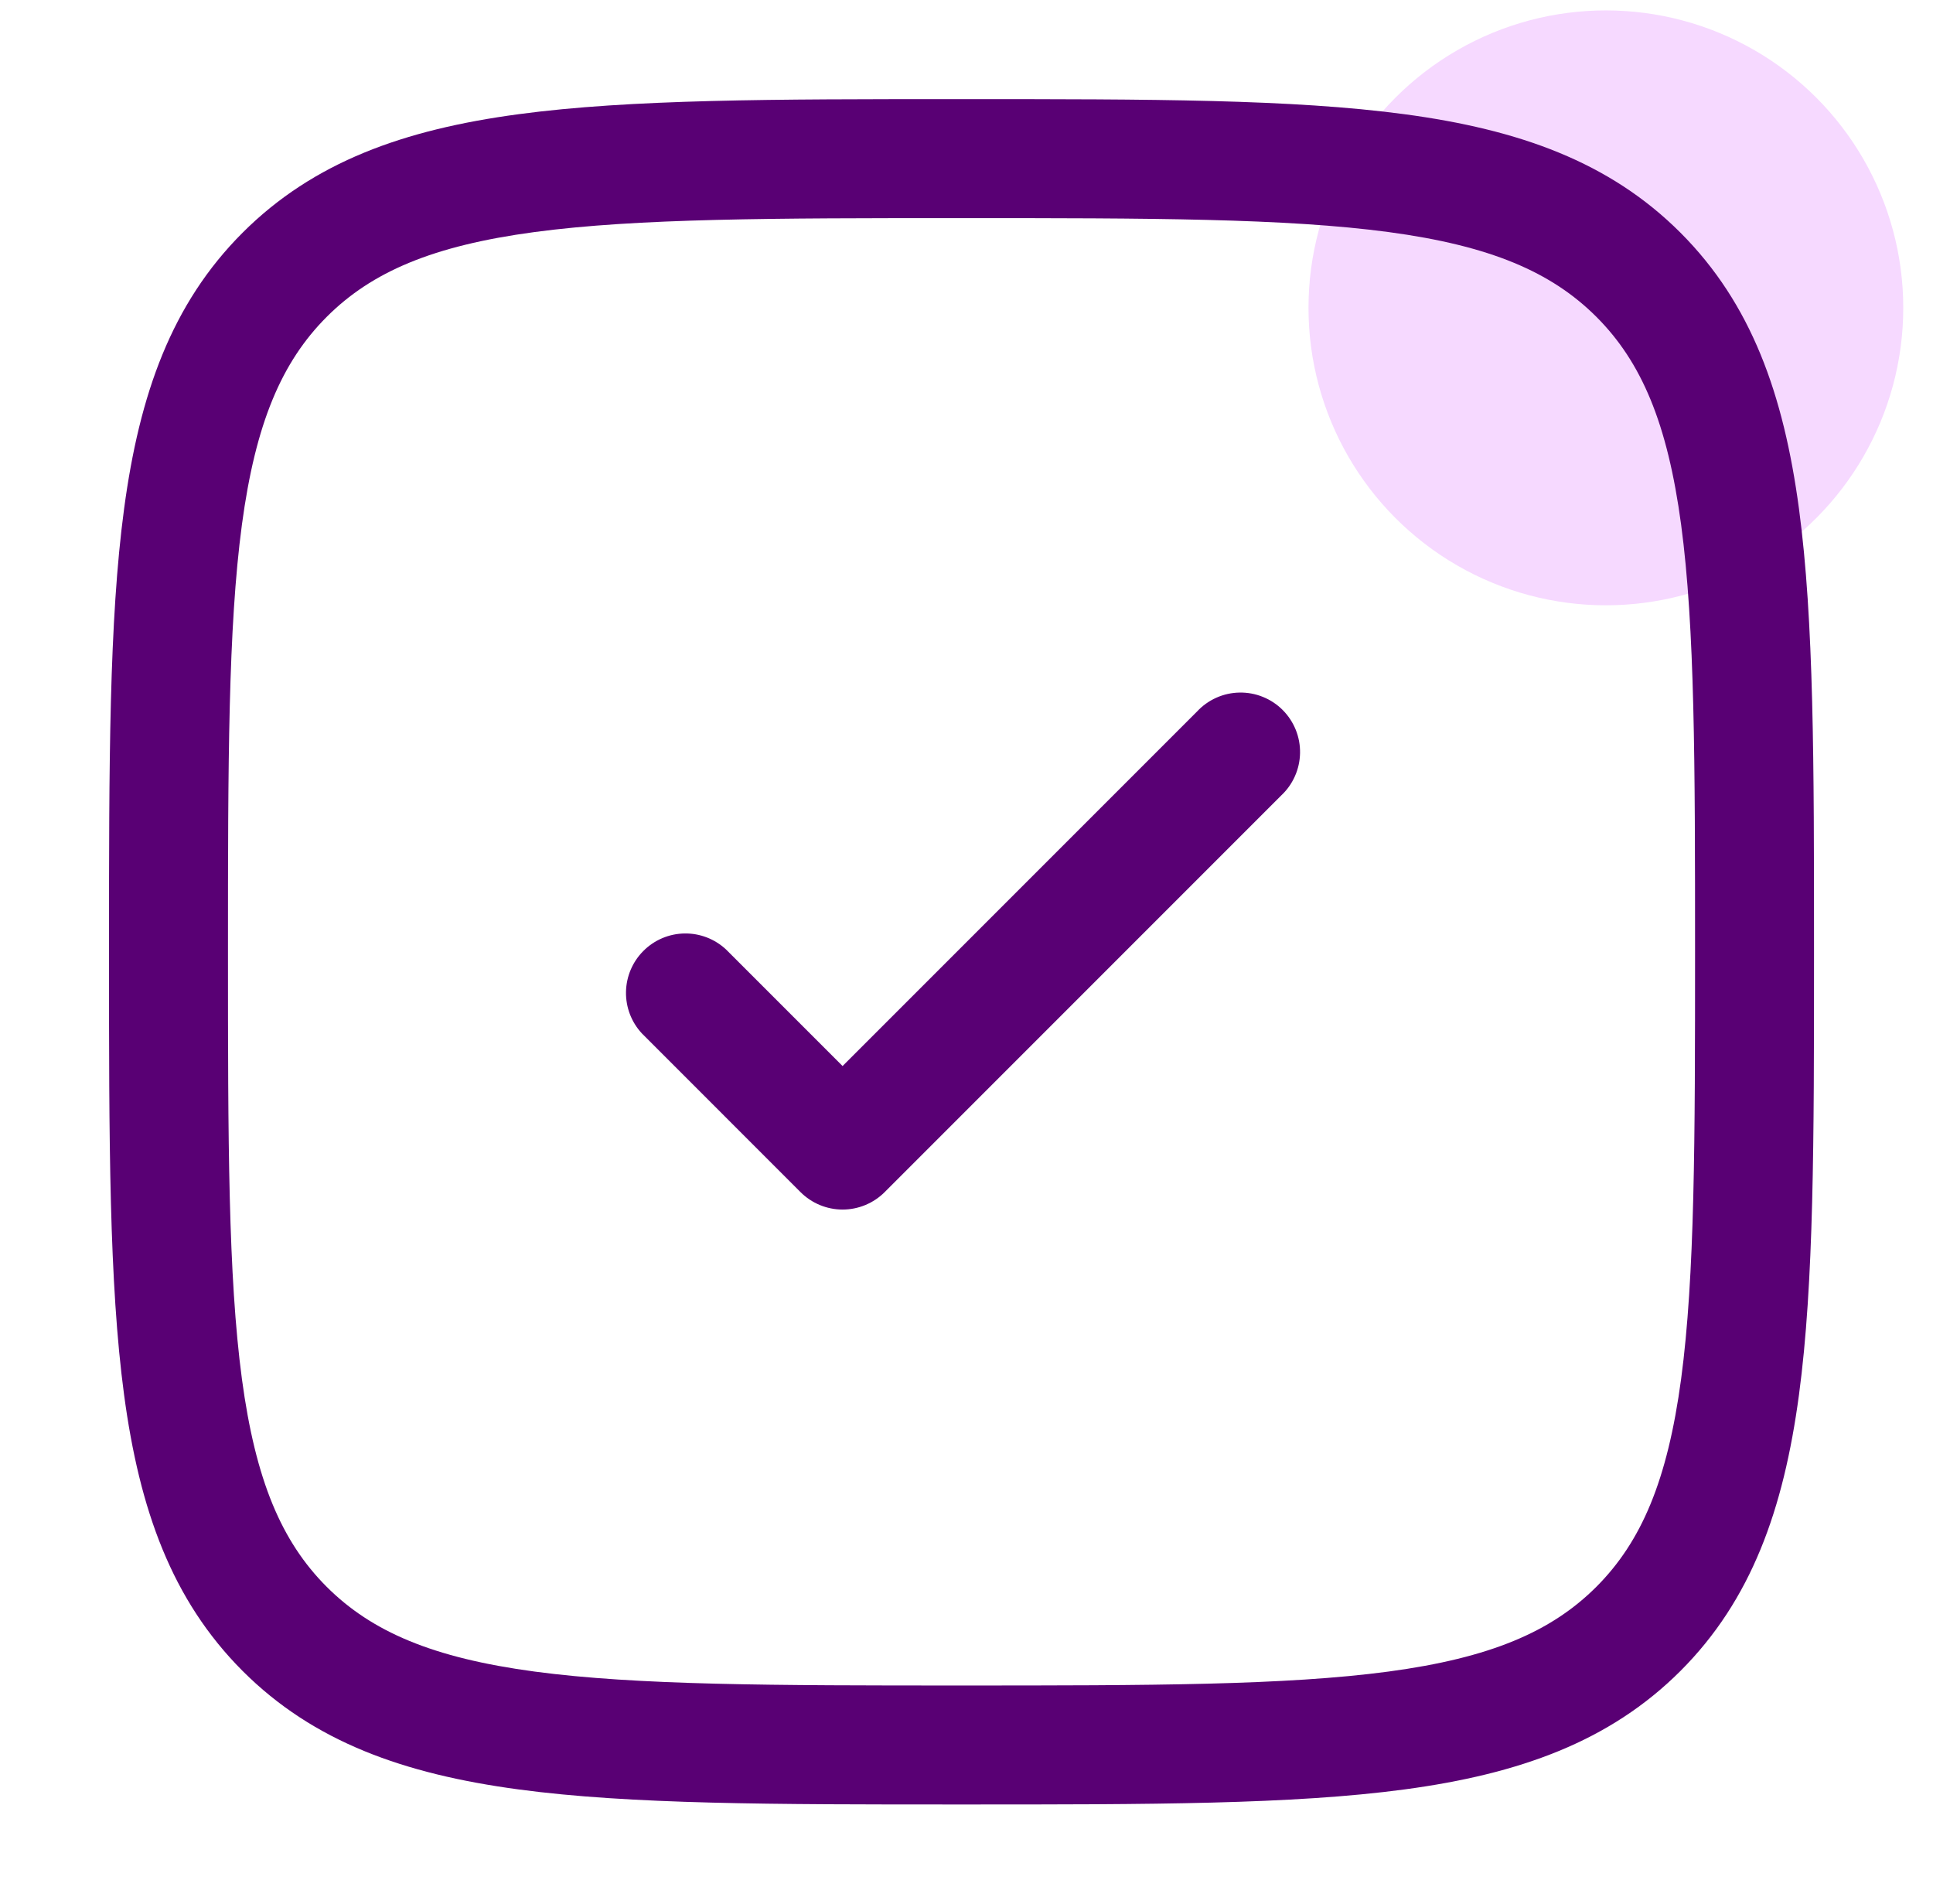
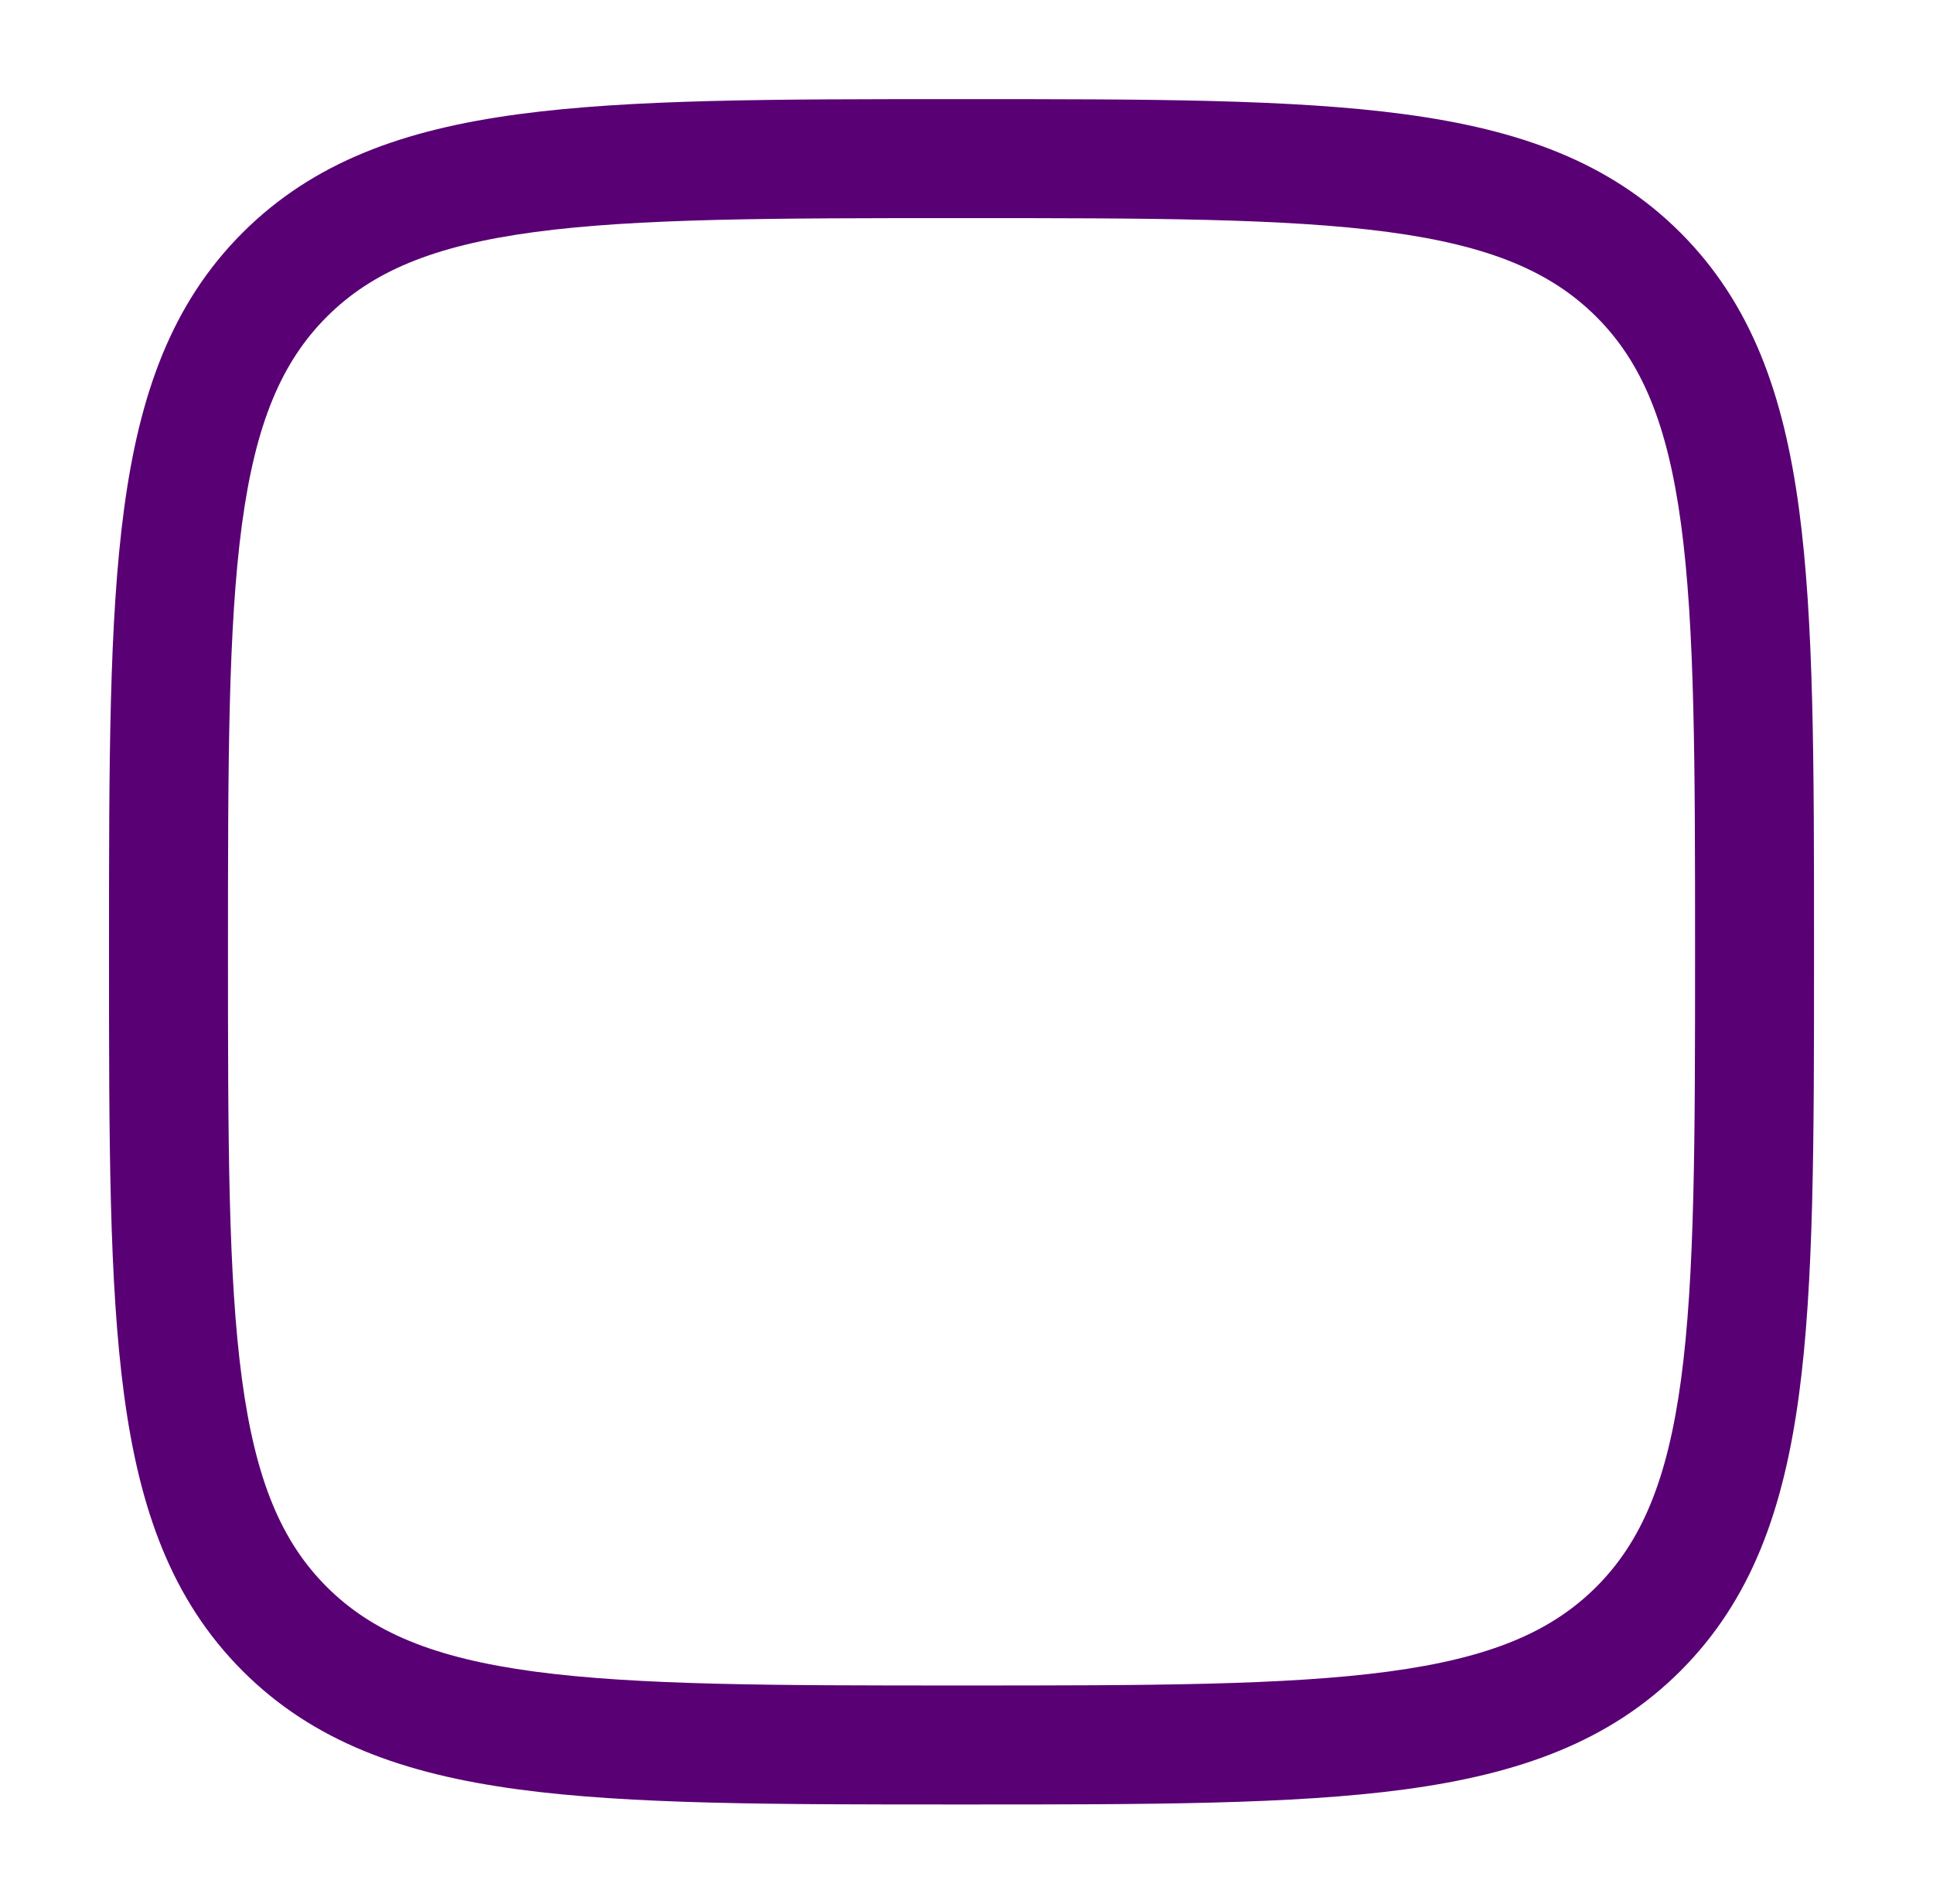
<svg xmlns="http://www.w3.org/2000/svg" width="65" height="64" viewBox="0 0 65 64" fill="none">
-   <circle cx="54" cy="10.35" r="10" fill="#F6D9FF" />
-   <path d="M43.08 26.746C43.276 26.563 43.434 26.343 43.543 26.097C43.653 25.852 43.711 25.587 43.716 25.319C43.721 25.05 43.672 24.783 43.571 24.534C43.47 24.285 43.321 24.059 43.131 23.869C42.941 23.679 42.715 23.529 42.465 23.429C42.217 23.328 41.95 23.279 41.681 23.284C41.413 23.288 41.148 23.347 40.903 23.456C40.657 23.566 40.436 23.723 40.253 23.92L28.333 35.84L24.413 31.92C24.034 31.567 23.533 31.374 23.015 31.383C22.496 31.392 22.002 31.602 21.636 31.969C21.269 32.335 21.059 32.83 21.05 33.348C21.041 33.866 21.233 34.367 21.587 34.746L26.92 40.08C27.295 40.454 27.803 40.665 28.333 40.665C28.863 40.665 29.372 40.454 29.747 40.08L43.08 26.746Z" fill="#590074" />
  <path fill-rule="evenodd" clip-rule="evenodd" d="M32.485 3.333H32.181C26.023 3.333 21.199 3.333 17.434 3.84C13.583 4.357 10.543 5.44 8.157 7.824C5.77 10.21 4.69 13.25 4.173 17.104C3.666 20.866 3.666 25.69 3.666 31.848V32.152C3.666 38.309 3.666 43.133 4.173 46.898C4.69 50.749 5.773 53.789 8.157 56.176C10.543 58.562 13.583 59.642 17.437 60.16C21.199 60.666 26.023 60.666 32.181 60.666H32.485C38.642 60.666 43.466 60.666 47.231 60.16C51.082 59.642 54.122 58.56 56.509 56.176C58.895 53.789 59.975 50.749 60.493 46.896C60.999 43.133 60.999 38.309 60.999 32.152V31.848C60.999 25.69 60.999 20.866 60.493 17.101C59.975 13.25 58.893 10.21 56.509 7.824C54.122 5.437 51.082 4.357 47.229 3.84C43.466 3.333 38.642 3.333 32.485 3.333ZM10.986 10.653C12.506 9.133 14.559 8.261 17.97 7.802C21.437 7.338 25.991 7.333 32.333 7.333C38.674 7.333 43.229 7.338 46.695 7.802C50.106 8.261 52.162 9.136 53.682 10.653C55.199 12.173 56.071 14.226 56.53 17.637C56.994 21.104 56.999 25.658 56.999 32C56.999 38.341 56.994 42.896 56.53 46.362C56.071 49.773 55.197 51.829 53.679 53.349C52.159 54.866 50.106 55.738 46.695 56.197C43.229 56.661 38.674 56.666 32.333 56.666C25.991 56.666 21.437 56.661 17.97 56.197C14.559 55.738 12.503 54.864 10.983 53.346C9.466 51.826 8.594 49.773 8.135 46.362C7.671 42.896 7.666 38.341 7.666 32C7.666 25.658 7.671 21.104 8.135 17.637C8.594 14.226 9.469 12.173 10.986 10.653Z" fill="#590074" />
</svg>